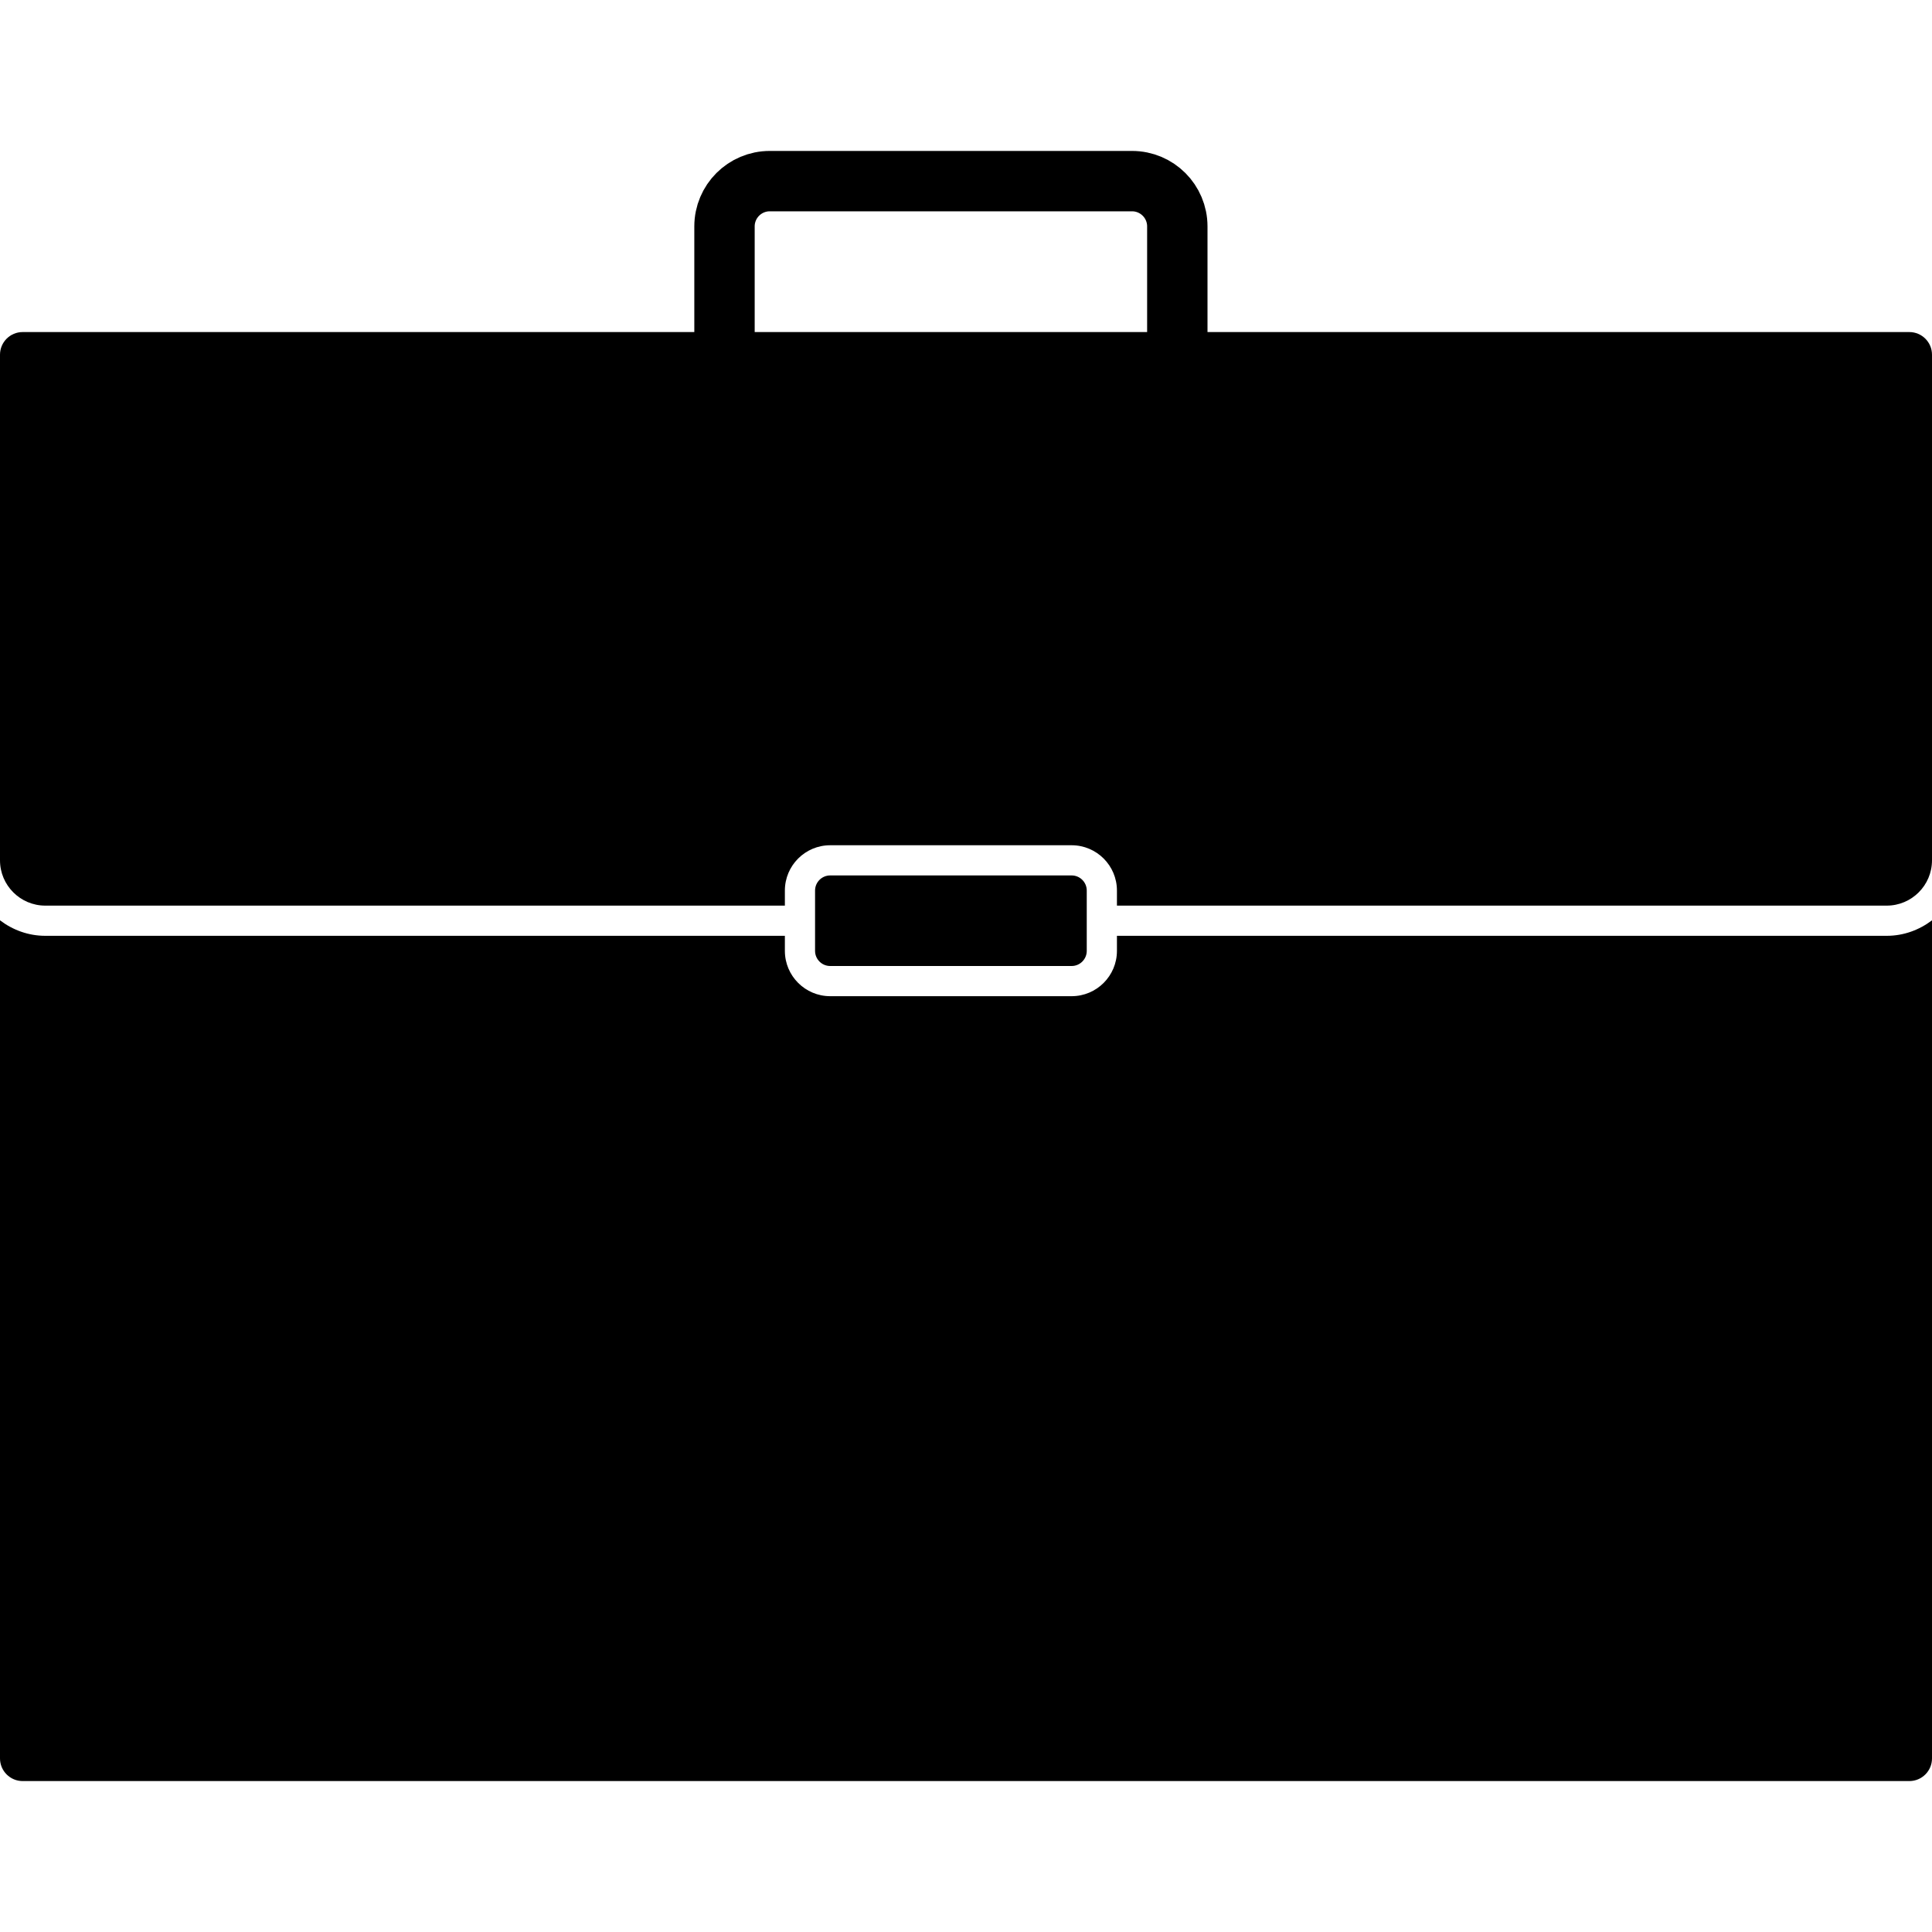
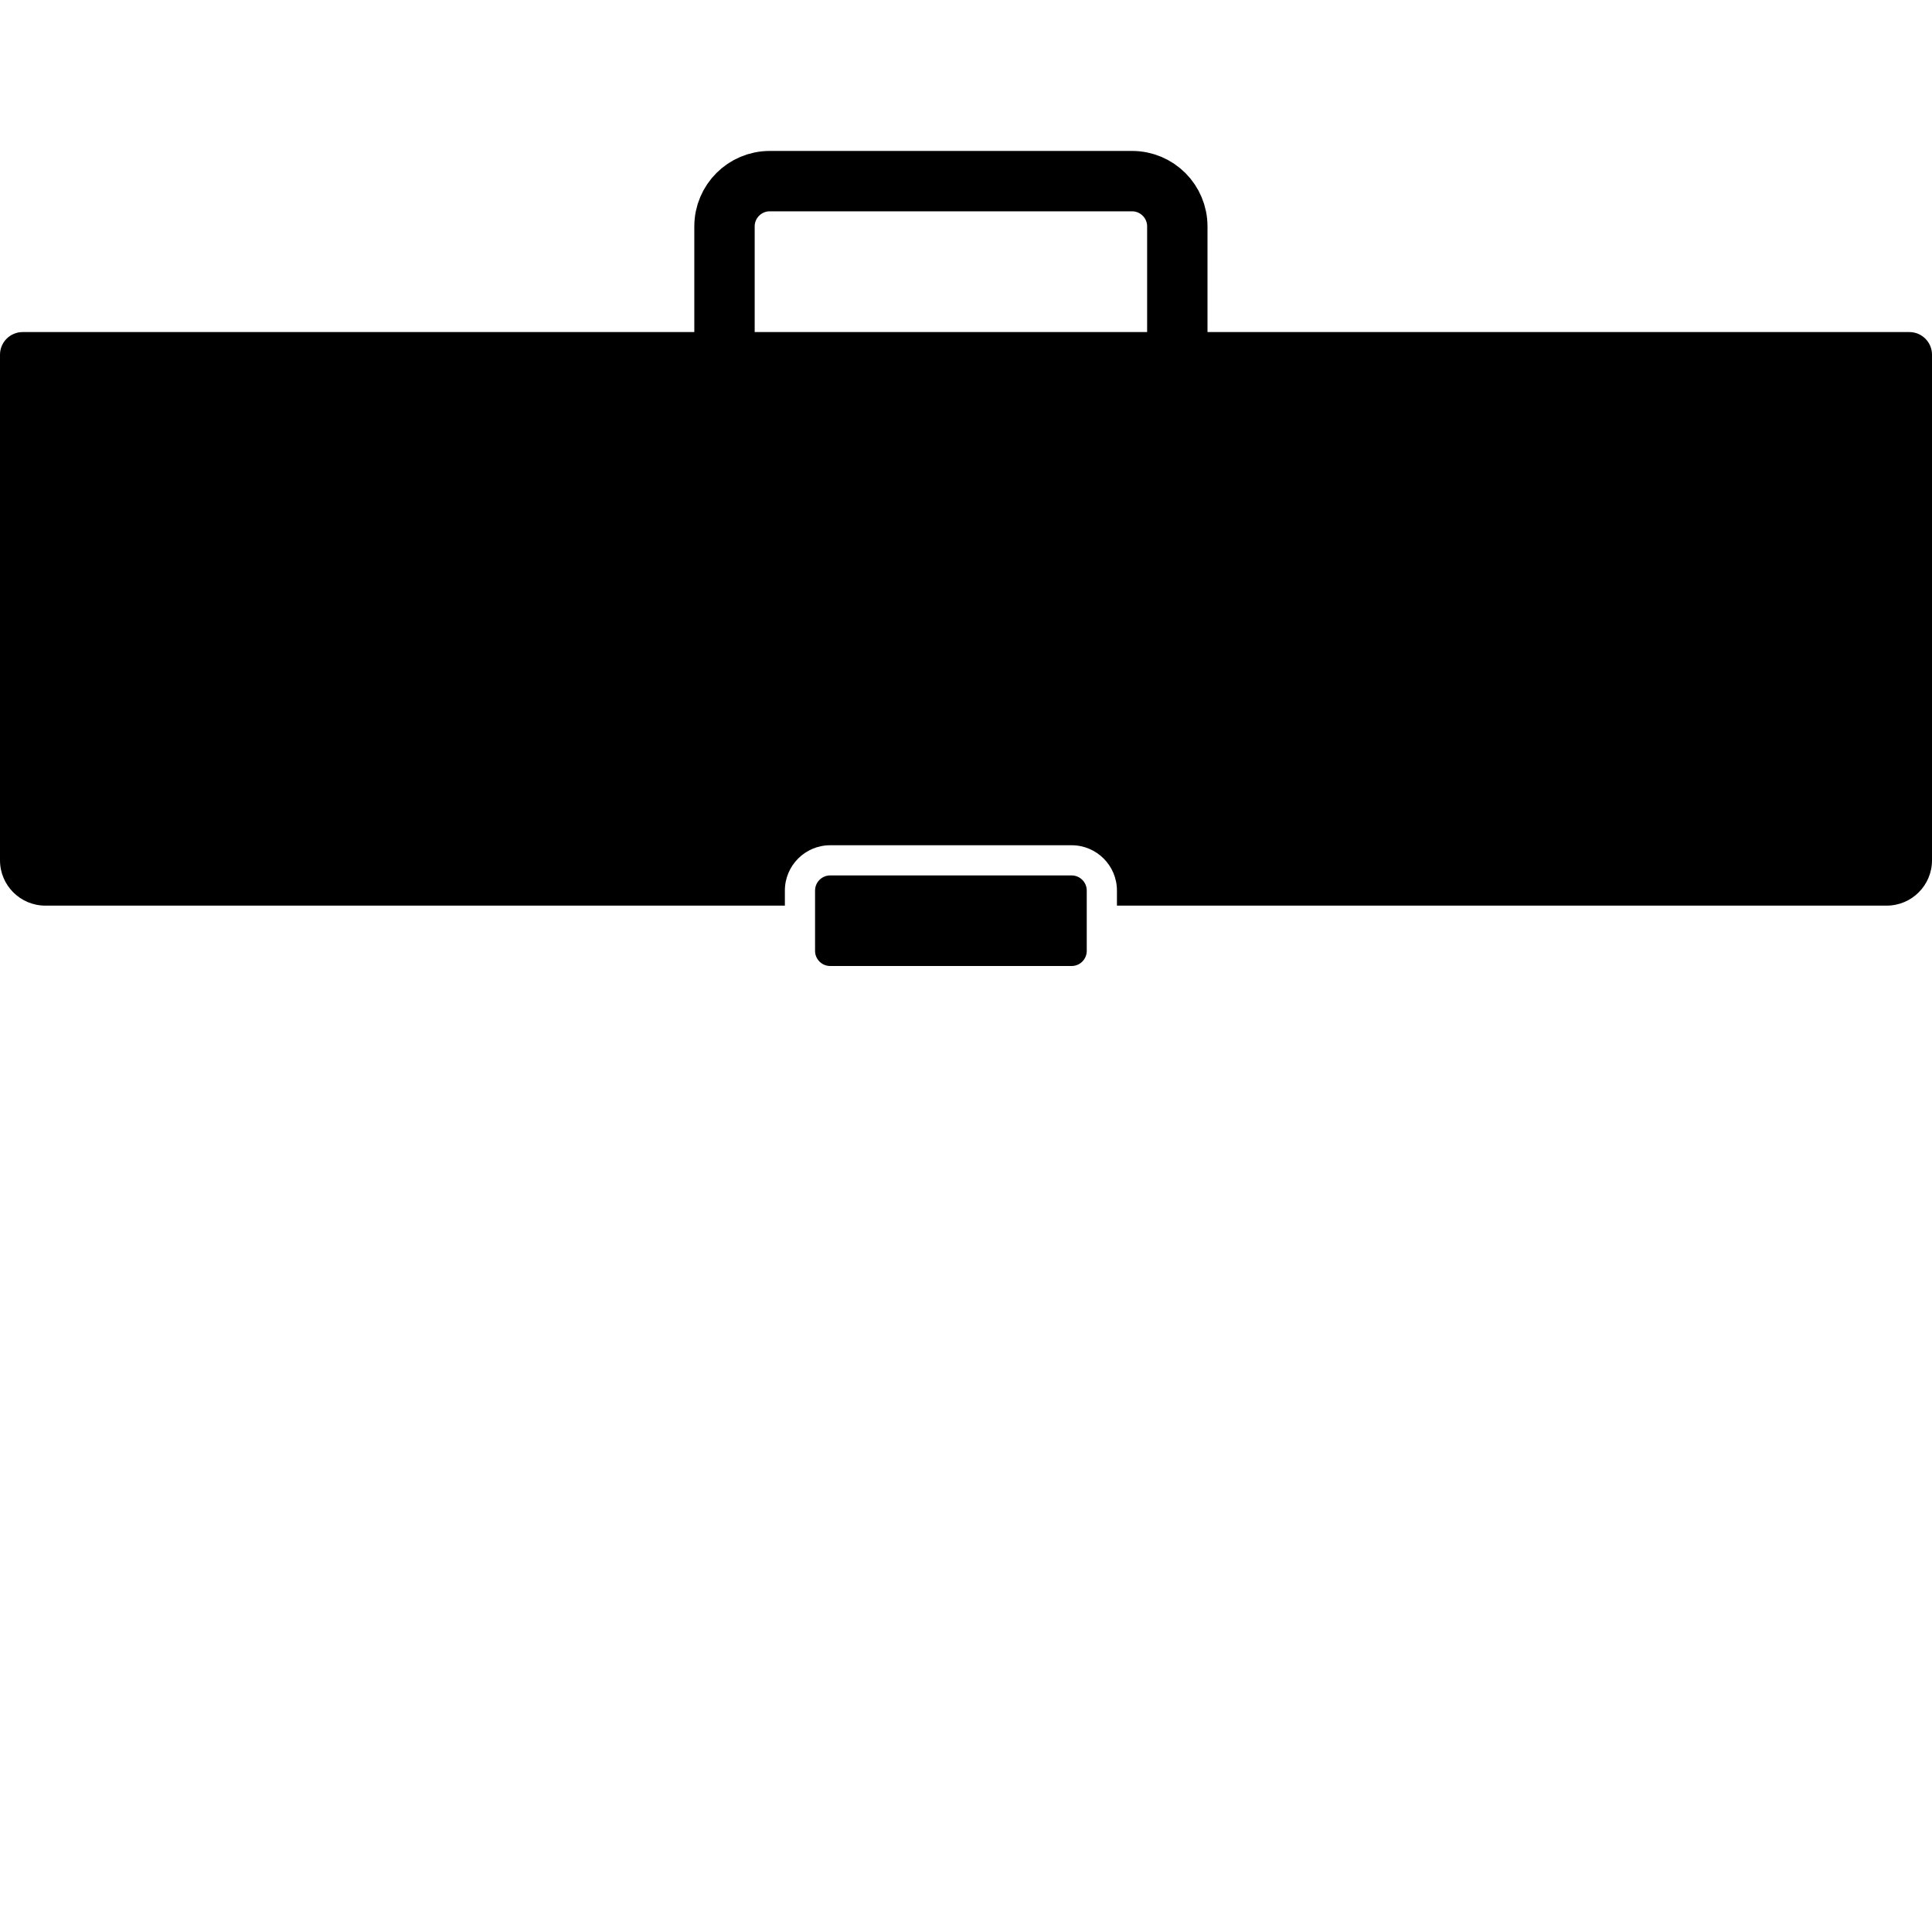
<svg xmlns="http://www.w3.org/2000/svg" class="iconic iconic-briefcase" width="128" height="128" viewBox="0 0 128 128">
  <g class="iconic-metadata">
    <title>Briefcase</title>
  </g>
  <defs>
    <clipPath id="iconic-size-lg-briefcase-clip-0">
-       <path d="M125 52h-51v1c0 1.654-1.346 3-3 3h-16c-1.654 0-3-1.346-3-3v-1h-49c-1.13 0-2.162-.391-3-1.026v57.026h128v-57.026c-.838.635-1.87 1.026-3 1.026z" />
-     </clipPath>
+       </clipPath>
    <clipPath id="iconic-size-lg-briefcase-clip-1">
      <path d="M3 50h49v-1c0-1.654 1.346-3 3-3h16c1.654 0 3 1.346 3 3v1h51c1.654 0 3-1.346 3-3v-35h-128v35c0 1.654 1.346 3 3 3z" />
    </clipPath>
    <clipPath id="iconic-size-md-briefcase-clip-0">
      <path d="M1.5 12h10.5v-.75c0-.689.561-1.25 1.25-1.25h5.5c.689 0 1.25.561 1.25 1.25v.75h10.5c.813 0 1.5-.458 1.5-1v-8h-32v8c0 .542.687 1 1.5 1z" />
    </clipPath>
    <clipPath id="iconic-size-md-briefcase-clip-1">
      <path d="M30.5 13h-10.5v.75c0 .689-.561 1.25-1.25 1.25h-5.5c-.689 0-1.25-.561-1.25-1.25v-.75h-10.5c-.565 0-1.081-.156-1.5-.41v14.41h32v-14.41c-.419.254-.935.41-1.5.41z" />
    </clipPath>
    <clipPath id="iconic-size-sm-briefcase-clip-0">
      <path d="M.5 8h5.525c.065-.559.524-1 1.1-1h1.75c.576 0 1.034.441 1.1 1h5.525c.276 0 .5-.224.5-.5v-4.5h-16v4.5c0 .276.224.5.5.5z" />
    </clipPath>
    <clipPath id="iconic-size-sm-briefcase-clip-1">
      <path d="M15.5 9h-5.525c-.065.559-.524 1-1.1 1h-1.75c-.576 0-1.034-.441-1.1-1h-5.525c-.176 0-.343-.036-.5-.092v6.092h16v-6.092c-.157.056-.324.092-.5.092z" />
    </clipPath>
  </defs>
  <g class="iconic-briefcase-lg iconic-container iconic-lg" data-width="128" data-height="108" display="inline" transform="translate(0 10)">
    <path stroke="#000" stroke-width="4" stroke-linecap="square" d="M78 14v-9c0-1.657-1.343-3-3-3h-24c-1.657 0-3 1.343-3 3v11" class="iconic-briefcase-handle iconic-property-stroke" fill="none" />
    <path d="M55 48c-.55 0-1 .45-1 1v4c0 .55.45 1 1 1h16c.55 0 1-.45 1-1v-4c0-.55-.45-1-1-1h-16z" class="iconic-briefcase-body iconic-briefcase-body-buckle iconic-property-fill" />
    <path clip-path="url(#iconic-size-lg-briefcase-clip-0)" d="M126.5 108h-125c-.828 0-1.5-.672-1.5-1.5v-63c0-.828.672-1.5 1.5-1.5h125c.828 0 1.5.672 1.5 1.5v63c0 .828-.672 1.5-1.5 1.5z" class="iconic-briefcase-body iconic-briefcase-body-bottom iconic-property-fill" />
    <path clip-path="url(#iconic-size-lg-briefcase-clip-1)" d="M126.5 58h-125c-.828 0-1.5-.672-1.5-1.5v-43c0-.828.672-1.5 1.5-1.5h125c.828 0 1.5.672 1.5 1.5v43c0 .828-.672 1.5-1.5 1.5z" class="iconic-briefcase-body iconic-briefcase-body-top iconic-property-fill" />
  </g>
  <g class="iconic-briefcase-md iconic-container iconic-md" data-width="32" data-height="27" display="none" transform="scale(4) translate(0 2)">
-     <path stroke="#000" stroke-linecap="square" d="M19.5 3.5v-2.5c0-.276-.224-.5-.5-.5h-6c-.276 0-.5.224-.5.5v2.5" class="iconic-briefcase-handle iconic-property-stroke" fill="none" />
-     <path clip-path="url(#iconic-size-md-briefcase-clip-0)" d="M31.5 16h-31c-.276 0-.5-.224-.5-.5v-12c0-.276.224-.5.5-.5h31c.276 0 .5.224.5.5v12c0 .276-.224.5-.5.5z" class="iconic-briefcase-body iconic-briefcase-body-top iconic-property-fill" />
    <path clip-path="url(#iconic-size-md-briefcase-clip-1)" d="M31.5 27h-31c-.276 0-.5-.224-.5-.5v-17c0-.276.224-.5.5-.5h31c.276 0 .5.224.5.5v17c0 .276-.224.5-.5.5z" class="iconic-briefcase-body iconic-briefcase-body-bottom iconic-property-fill" />
    <path d="M13.25 11c-.137 0-.25.113-.25.25v2.5c0 .138.113.25.25.25h5.5c.138 0 .25-.113.25-.25v-2.5c0-.138-.113-.25-.25-.25h-5.5z" class="iconic-briefcase-body iconic-briefcase-body-buckle iconic-property-fill" />
  </g>
  <g class="iconic-briefcase-sm iconic-container iconic-sm" data-width="16" data-height="15" display="none" transform="scale(8)">
    <path stroke="#000" stroke-linecap="square" d="M10.5 3v-2.25c0-.138-.112-.25-.25-.25h-4.5c-.138 0-.25.112-.25.25v2.25" class="iconic-briefcase-handle iconic-property-stroke" fill="none" />
-     <path d="M7.125 8c-.069 0-.125.056-.125.125v.75c0 .069.056.125.125.125h1.75c.069 0 .125-.056.125-.125v-.75c0-.069-.056-.125-.125-.125h-1.75z" class="iconic-briefcase-body iconic-briefcase-body-buckle iconic-property-fill" />
    <path clip-path="url(#iconic-size-sm-briefcase-clip-0)" class="iconic-briefcase-body iconic-briefcase-body-top iconic-property-fill" d="M0 3h16v8h-16z" />
    <path clip-path="url(#iconic-size-sm-briefcase-clip-1)" class="iconic-briefcase-body iconic-briefcase-body-bottom iconic-property-fill" d="M0 7h16v8h-16z" />
  </g>
</svg>